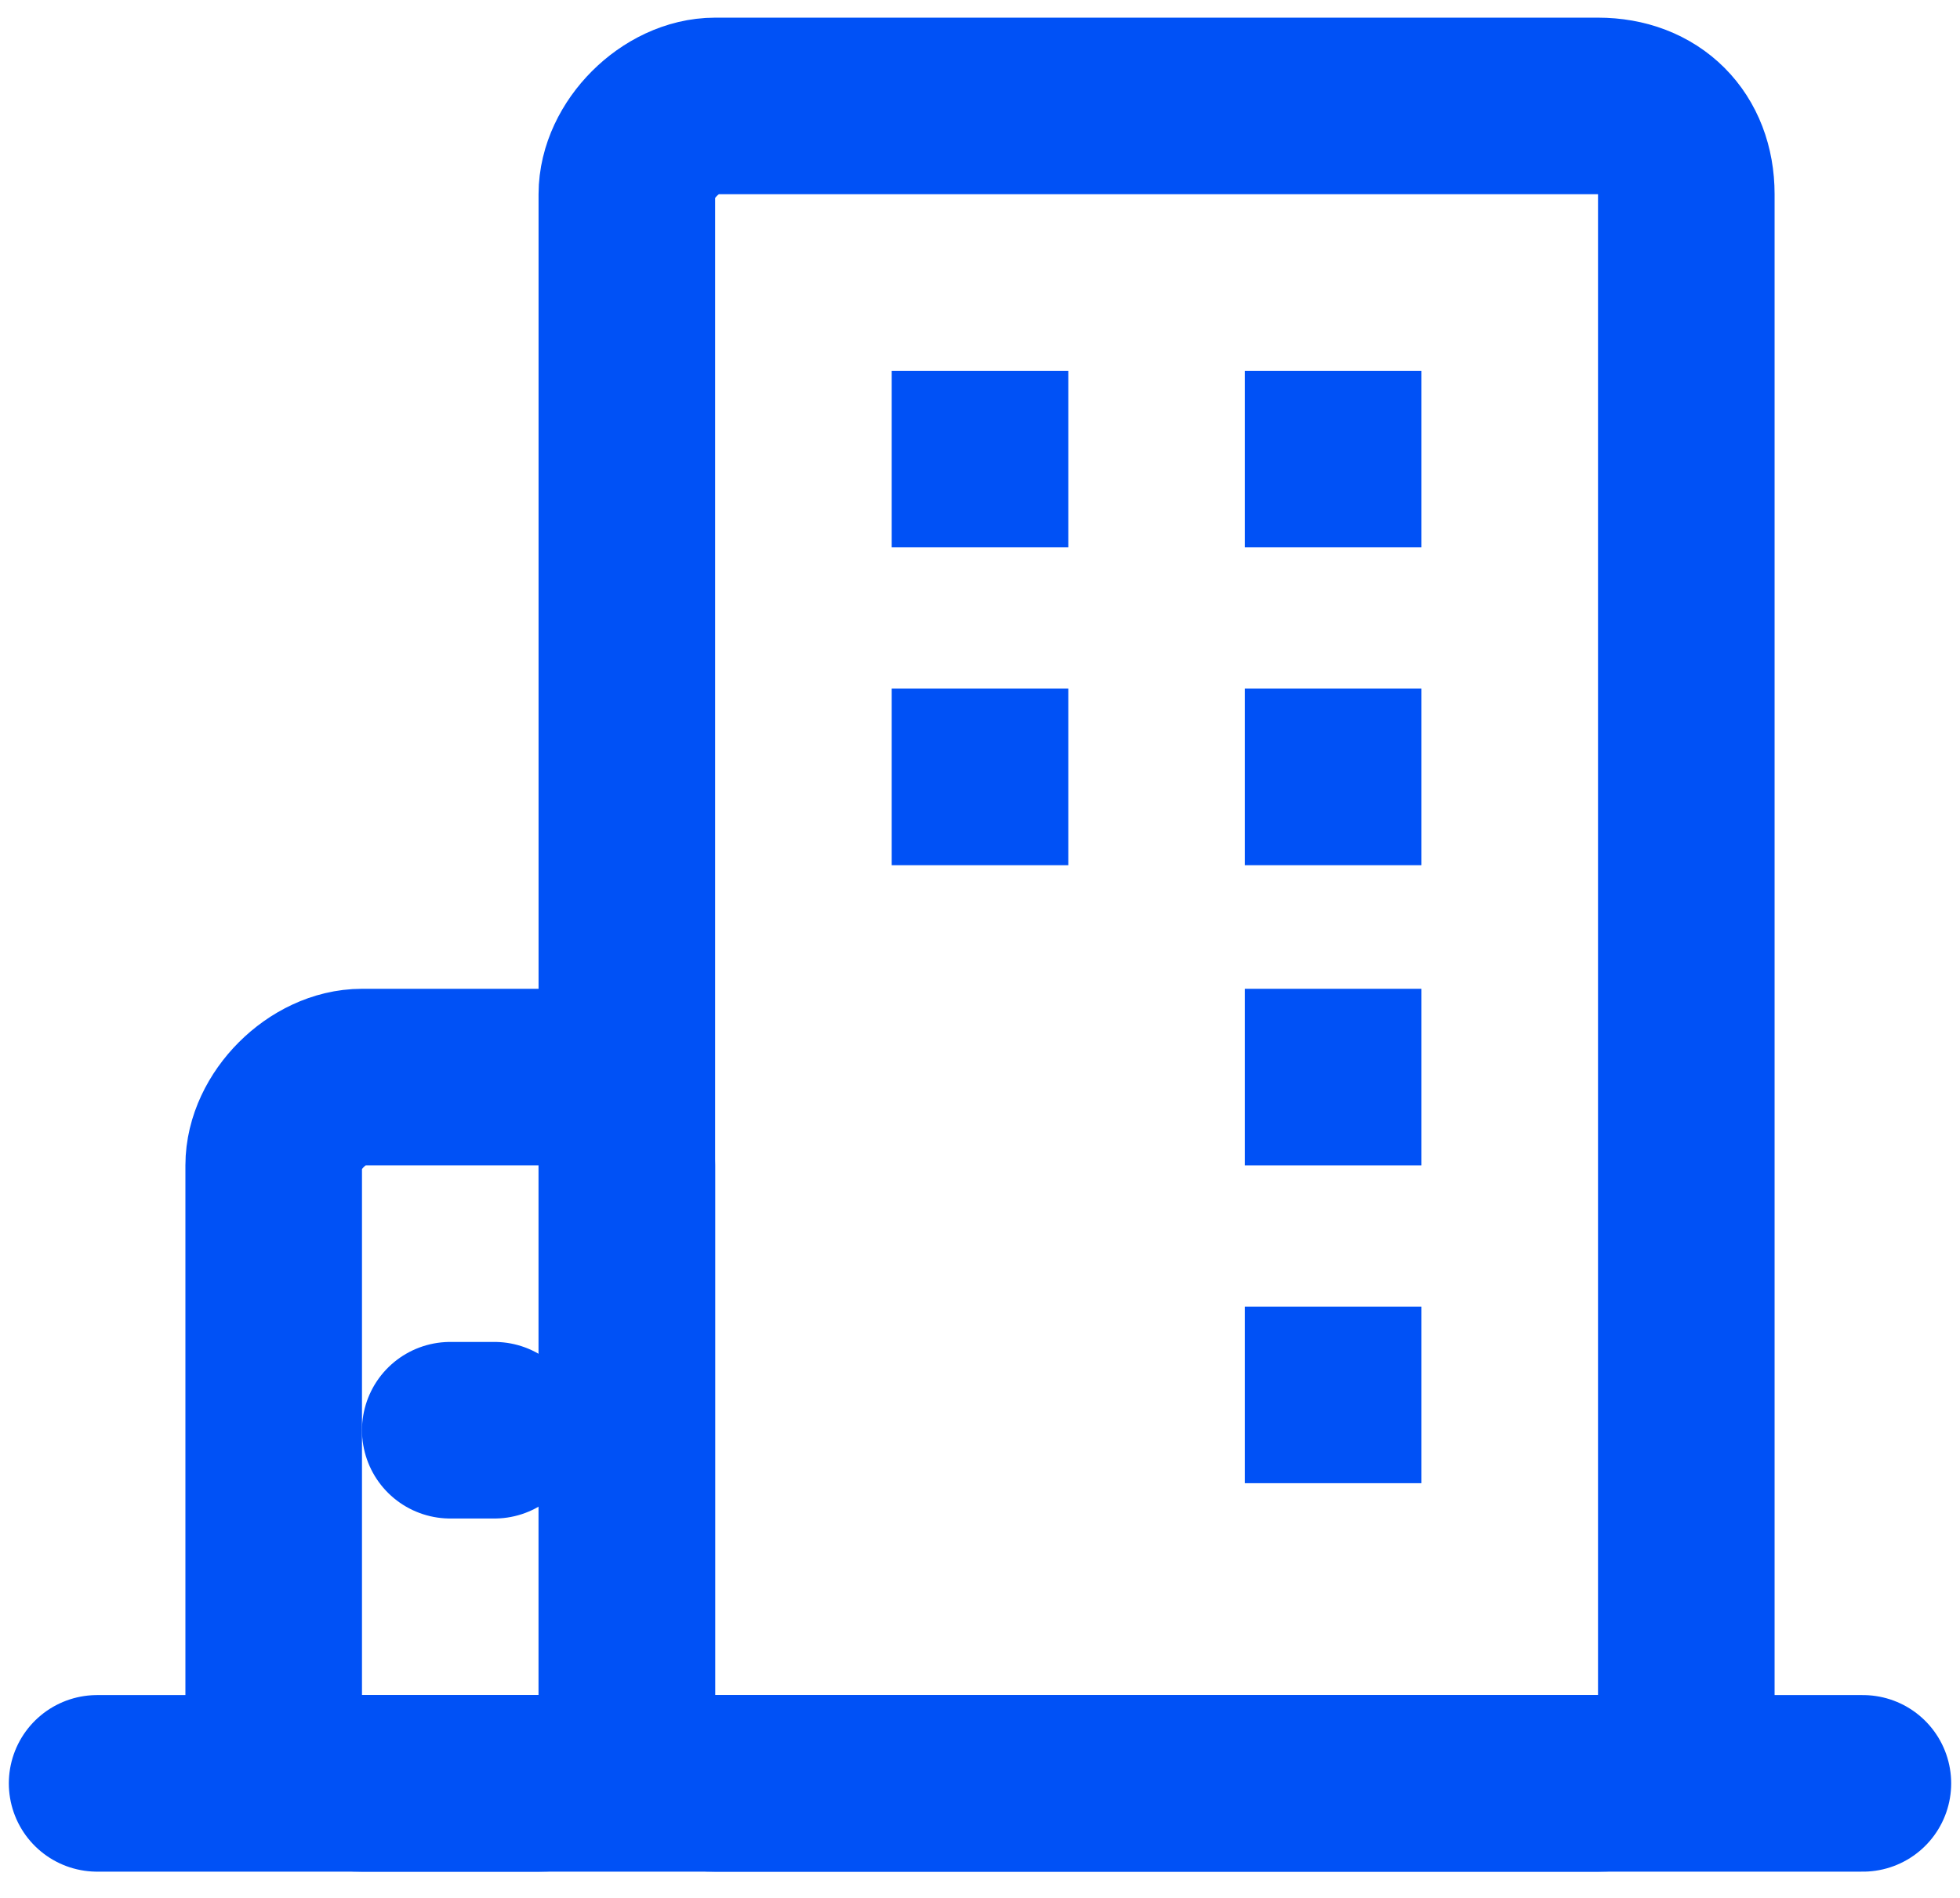
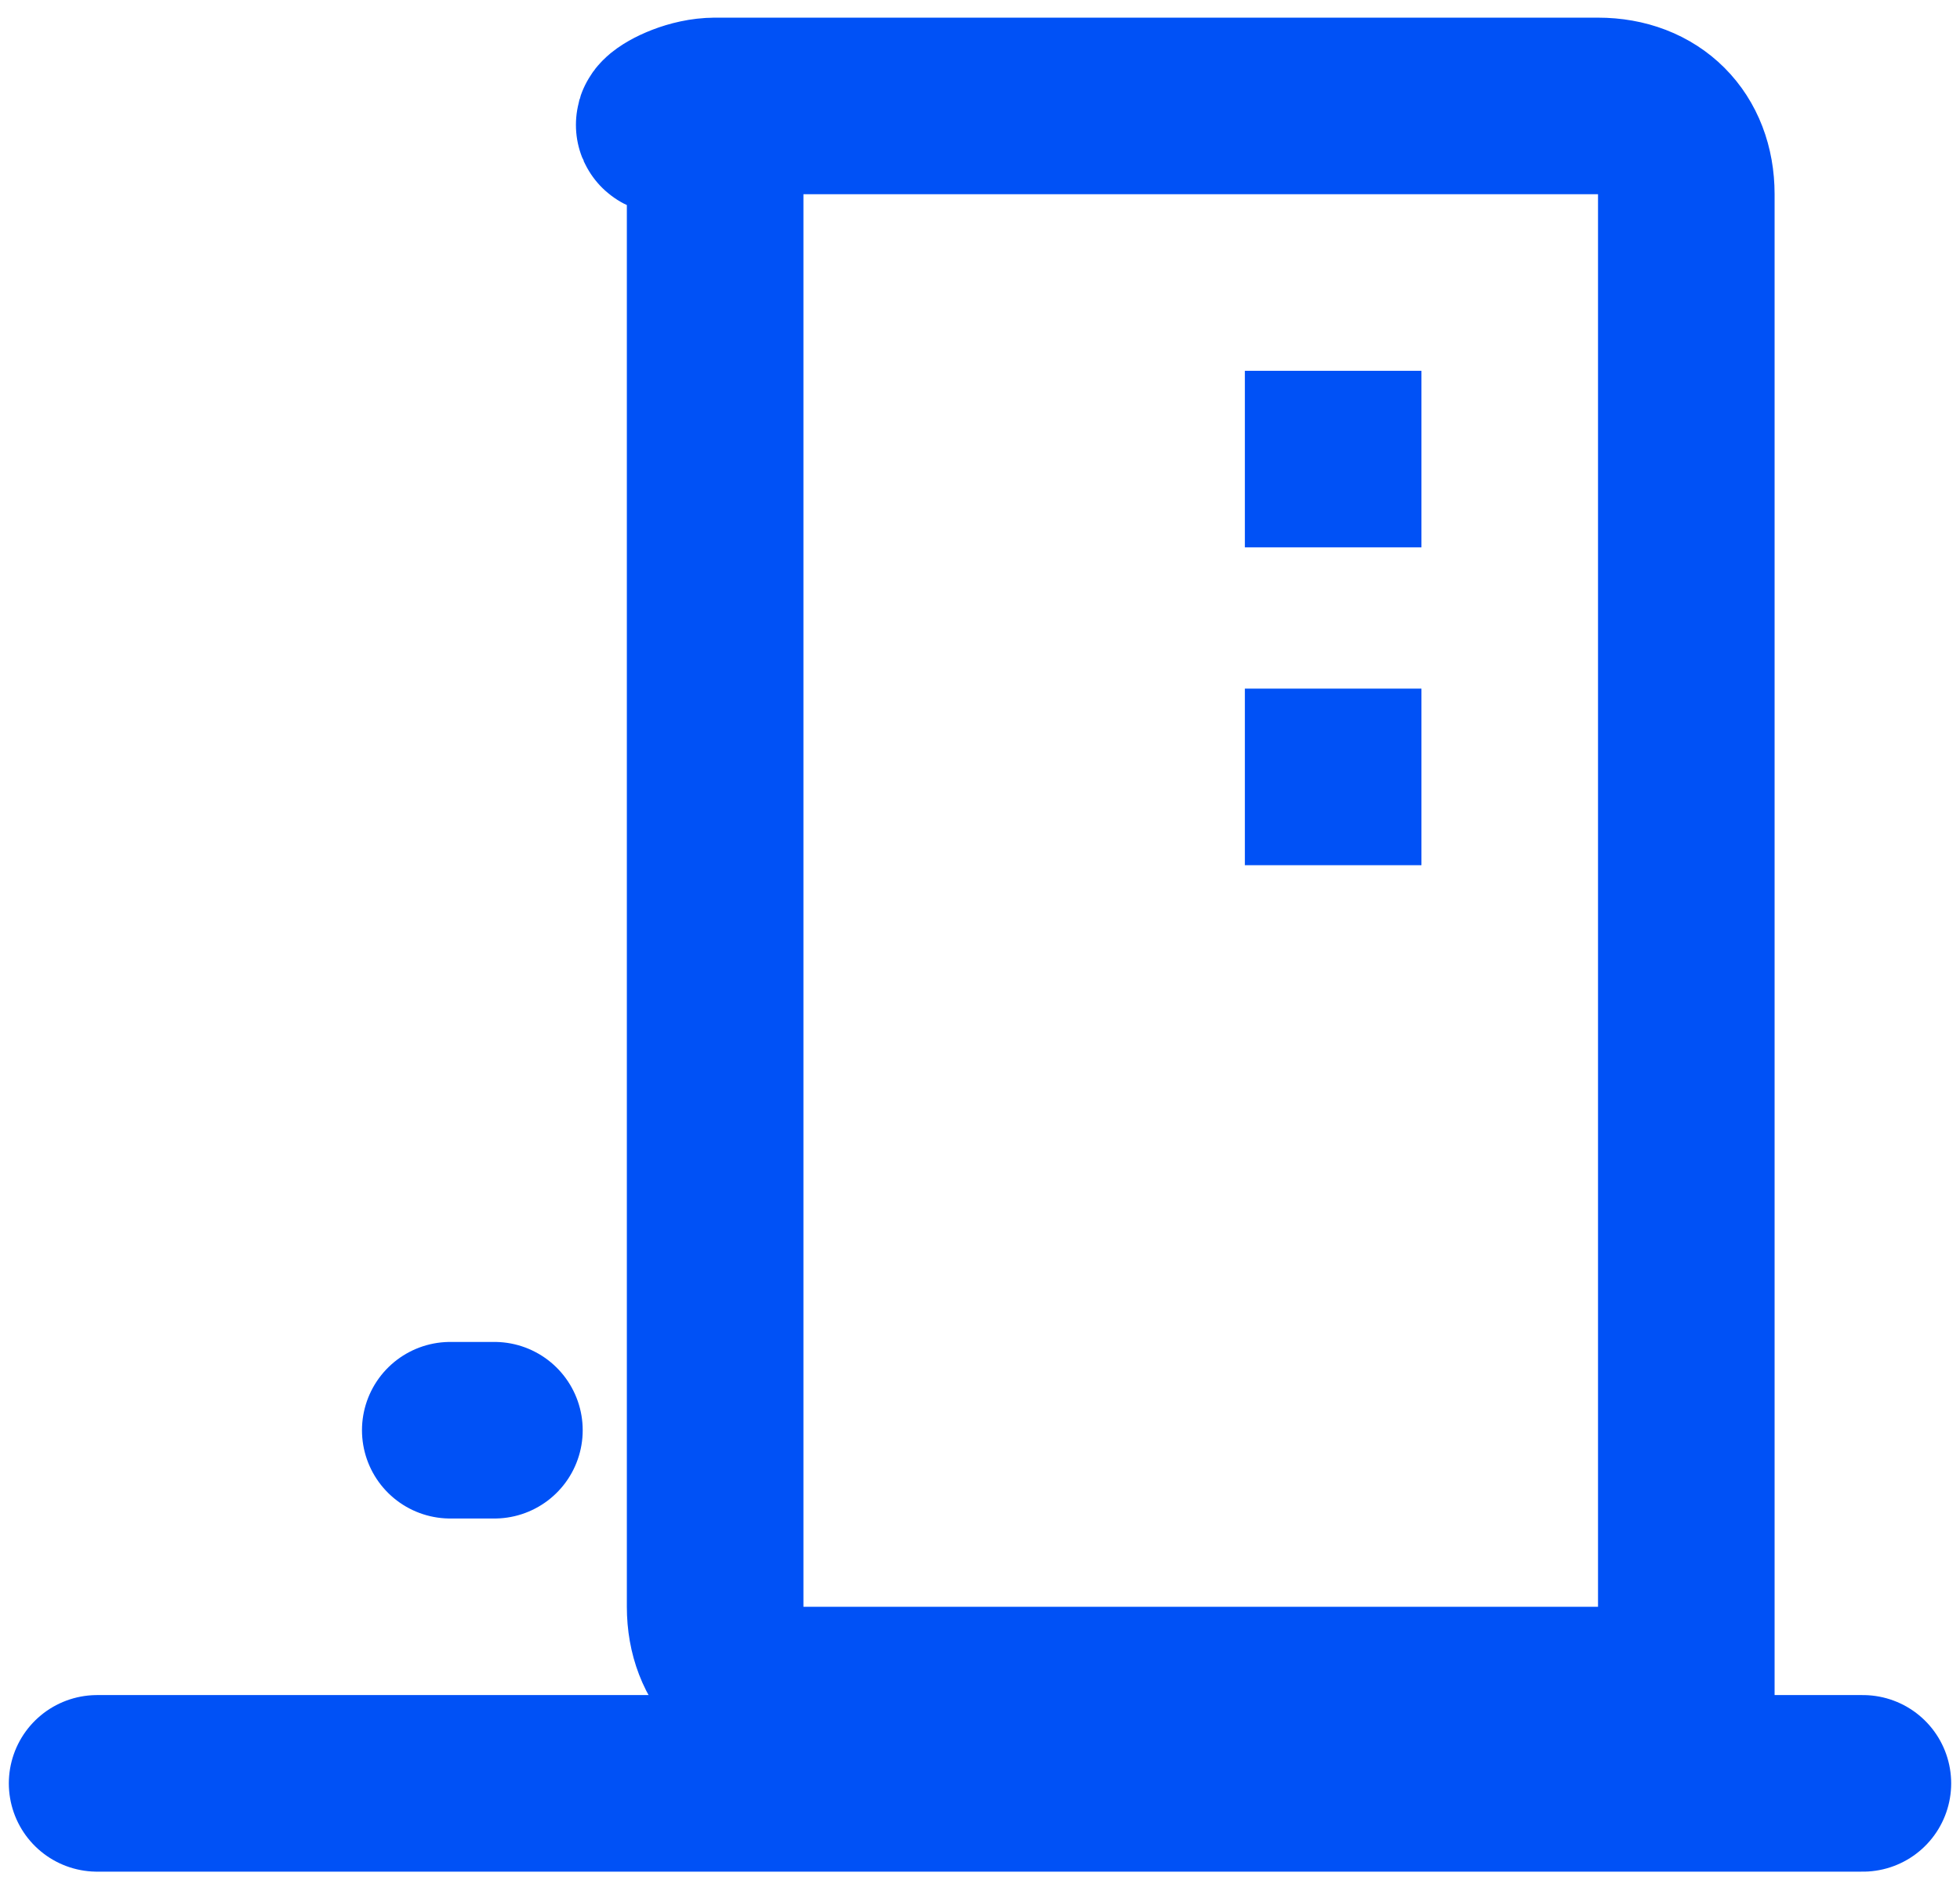
<svg xmlns="http://www.w3.org/2000/svg" version="1.1" id="图层_1" x="0px" y="0px" viewBox="0 0 22.2 21.5" style="enable-background:new 0 0 22.2 21.5;" xml:space="preserve">
  <style type="text/css">
	.st0{fill:none;stroke:#0051f6;stroke-width:2;stroke-linecap:round;stroke-linejoin:round;stroke-miterlimit:2;}
	.st1{fill:none;stroke:#0051f6;stroke-width:2;stroke-linejoin:round;stroke-miterlimit:2;}
	.st2{fill:#0051f6;}
</style>
  <path class="st0" d="M1.1,20.2h20" />
-   <path class="st1" d="M4.1,12.2h2c0.6,0,1,0.4,1,1v6c0,0.6-0.4,1-1,1h-2c-0.6,0-1-0.4-1-1v-6C3.1,12.7,3.6,12.2,4.1,12.2z" />
  <path class="st0" d="M5.1,16.2h0.5" />
-   <path class="st1" d="M8.1,1.2h10c0.6,0,1,0.4,1,1v17c0,0.6-0.4,1-1,1h-10c-0.6,0-1-0.4-1-1v-17C7.1,1.7,7.6,1.2,8.1,1.2z" />
-   <rect x="10.1" y="4.2" class="st2" width="2" height="2" />
+   <path class="st1" d="M8.1,1.2h10c0.6,0,1,0.4,1,1v17h-10c-0.6,0-1-0.4-1-1v-17C7.1,1.7,7.6,1.2,8.1,1.2z" />
  <rect x="14.1" y="4.2" class="st2" width="2" height="2" />
-   <rect x="10.1" y="7.8" class="st2" width="2" height="2" />
  <rect x="14.1" y="7.8" class="st2" width="2" height="2" />
-   <rect x="14.1" y="11.2" class="st2" width="2" height="2" />
-   <rect x="14.1" y="14.8" class="st2" width="2" height="2" />
</svg>